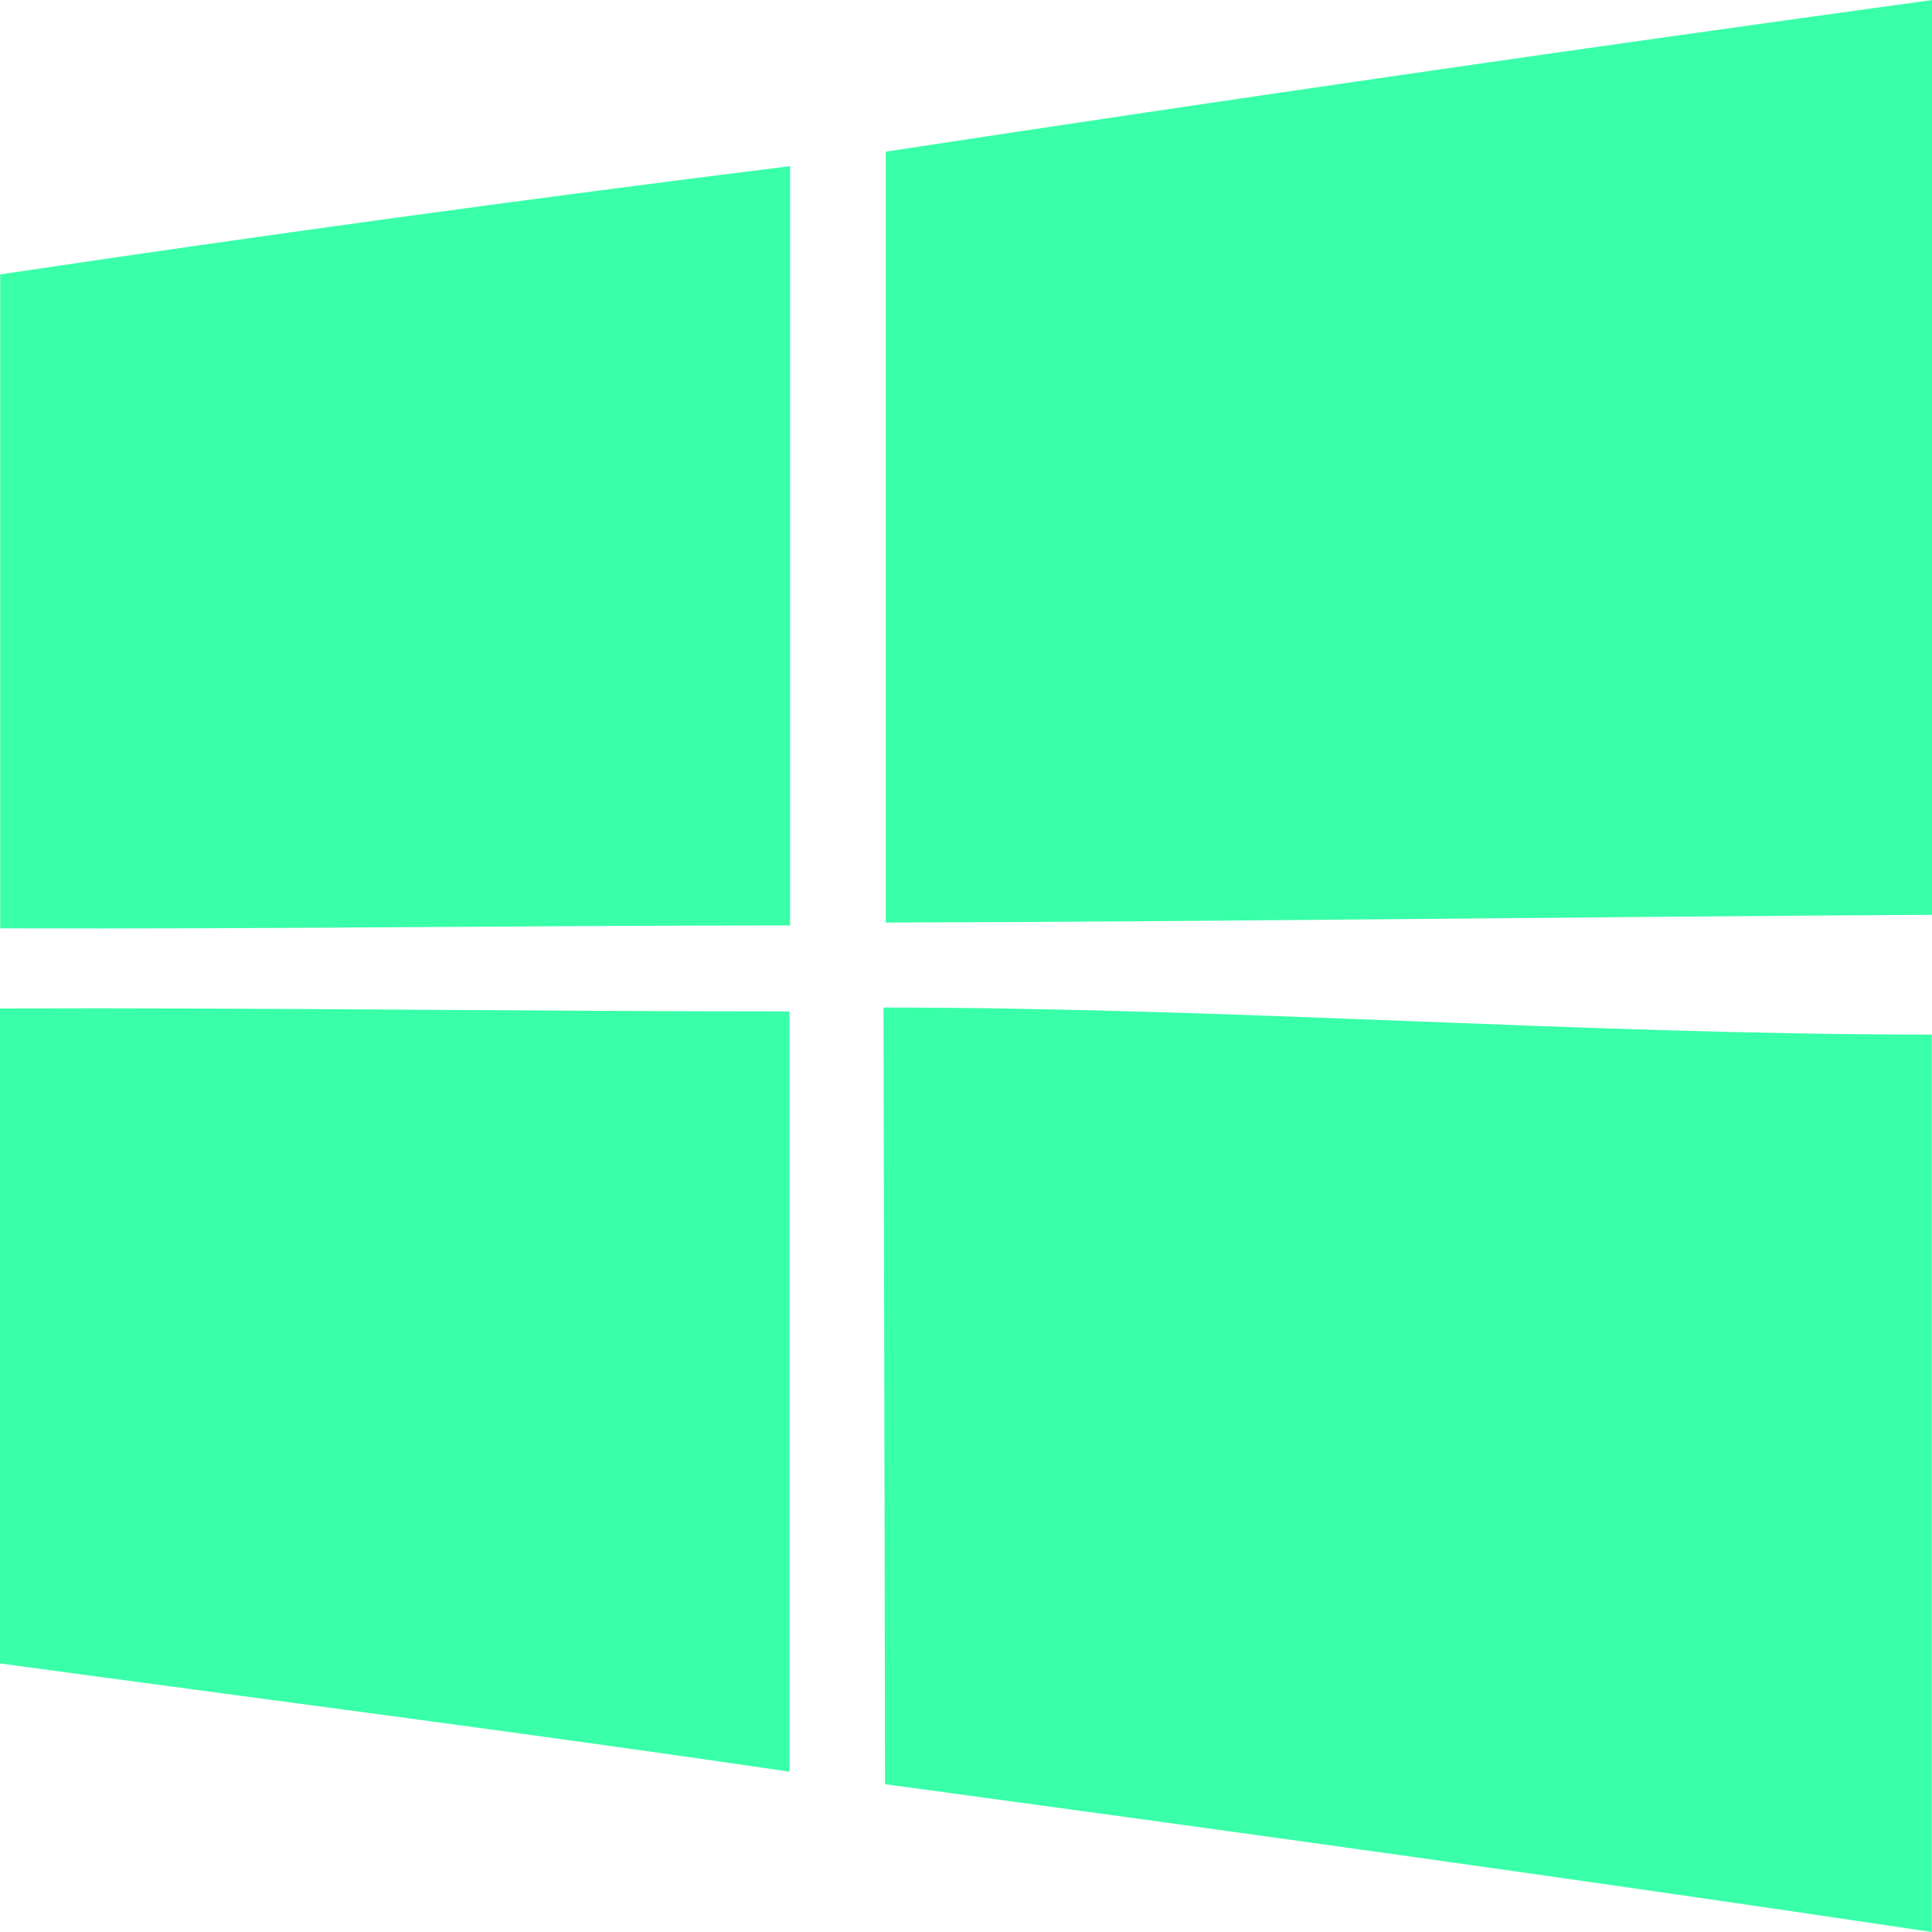
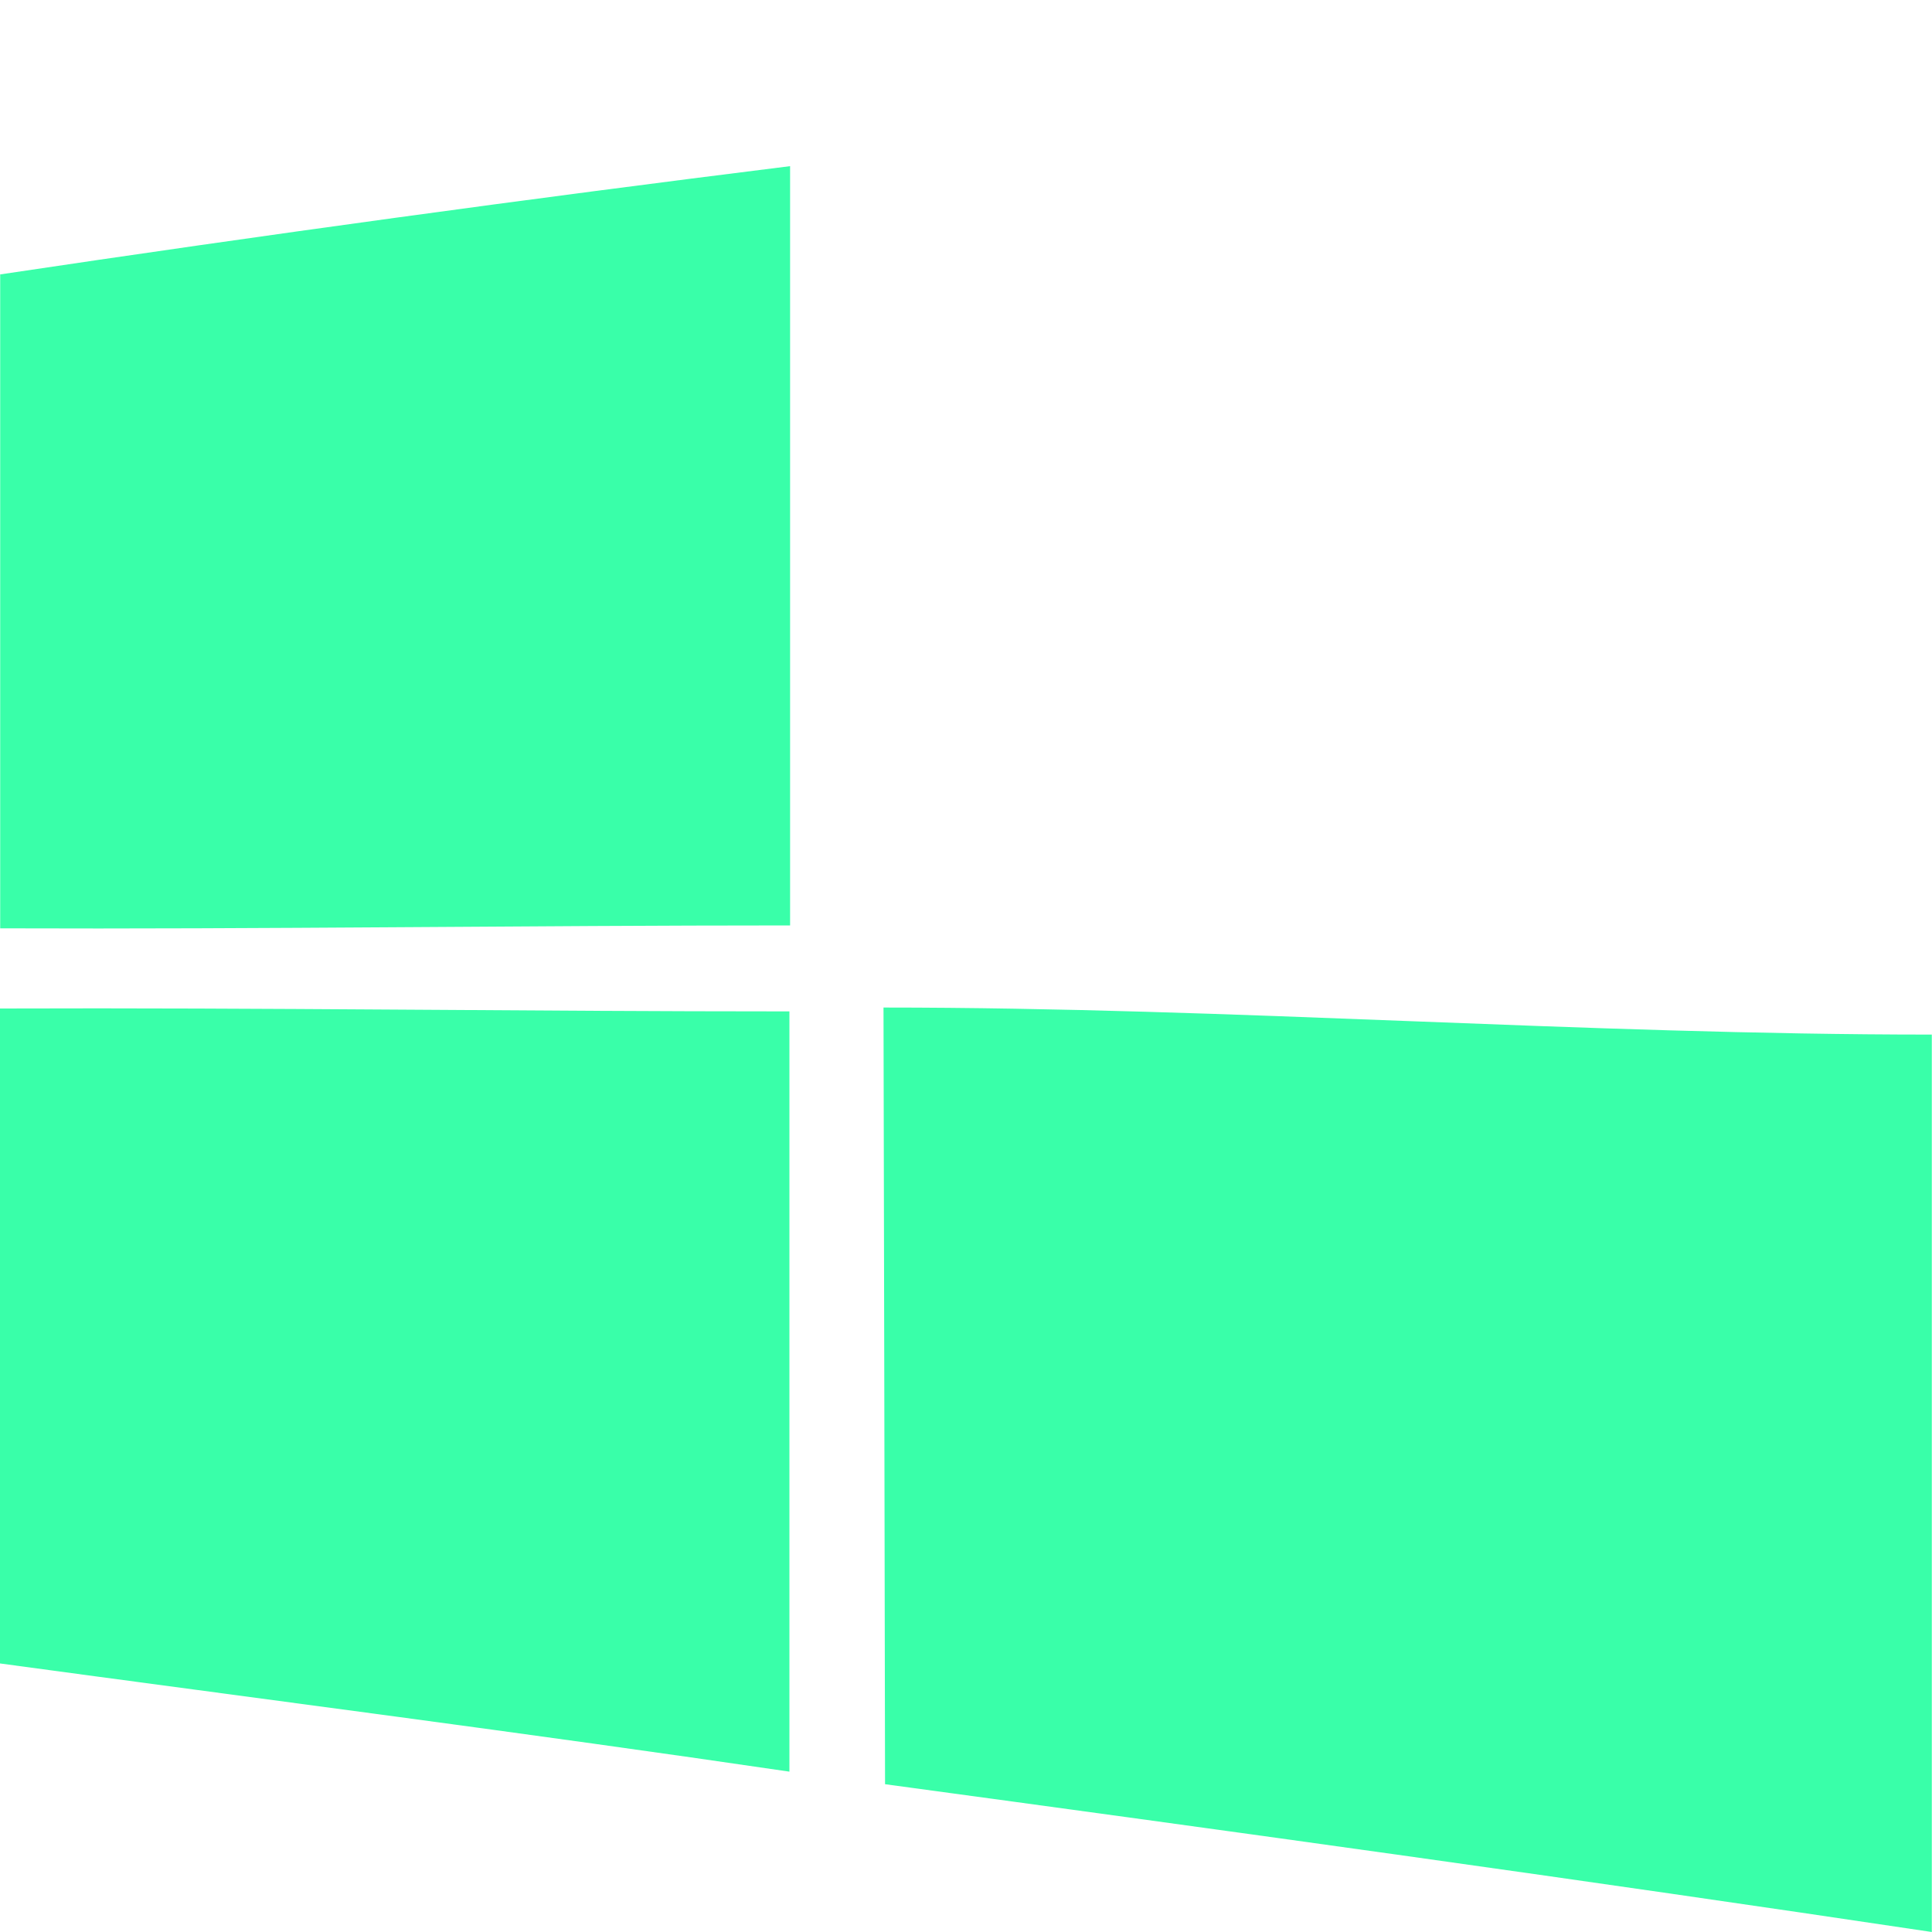
<svg xmlns="http://www.w3.org/2000/svg" width="20" height="20" viewBox="0 0 20 20">
-   <path id="windows-_174_" data-name="windows-[#174]" d="M13.146,7289.43c.005,2,.011,5.4.016,8.04,3.614.49,7.228.99,10.836,1.53,0-3.15,0-6.29,0-9.29-3.617,0-7.233-.28-10.852-.28M4,7289.44v6.78c2.726.37,5.452.72,8.172,1.12,0-2.62,0-5.25,0-7.87-2.724,0-5.447-.04-8.17-.03m0-7.6v6.77c2.726.01,5.452-.03,8.177-.03q0-3.93,0-7.86-4.092.51-8.172,1.12m20,6.63c-3.612.02-7.224.07-10.838.08q0-3.99,0-7.98,5.411-.825,10.836-1.57c0,3.16,0,6.31,0,9.47" transform="translate(-4 -7279)" fill="#39ffa9" fill-rule="evenodd" />
+   <path id="windows-_174_" data-name="windows-[#174]" d="M13.146,7289.43c.005,2,.011,5.4.016,8.04,3.614.49,7.228.99,10.836,1.53,0-3.15,0-6.29,0-9.29-3.617,0-7.233-.28-10.852-.28M4,7289.44v6.78c2.726.37,5.452.72,8.172,1.12,0-2.62,0-5.25,0-7.87-2.724,0-5.447-.04-8.17-.03m0-7.6v6.77c2.726.01,5.452-.03,8.177-.03q0-3.93,0-7.86-4.092.51-8.172,1.12m20,6.63q0-3.99,0-7.98,5.411-.825,10.836-1.57c0,3.16,0,6.31,0,9.47" transform="translate(-4 -7279)" fill="#39ffa9" fill-rule="evenodd" />
</svg>